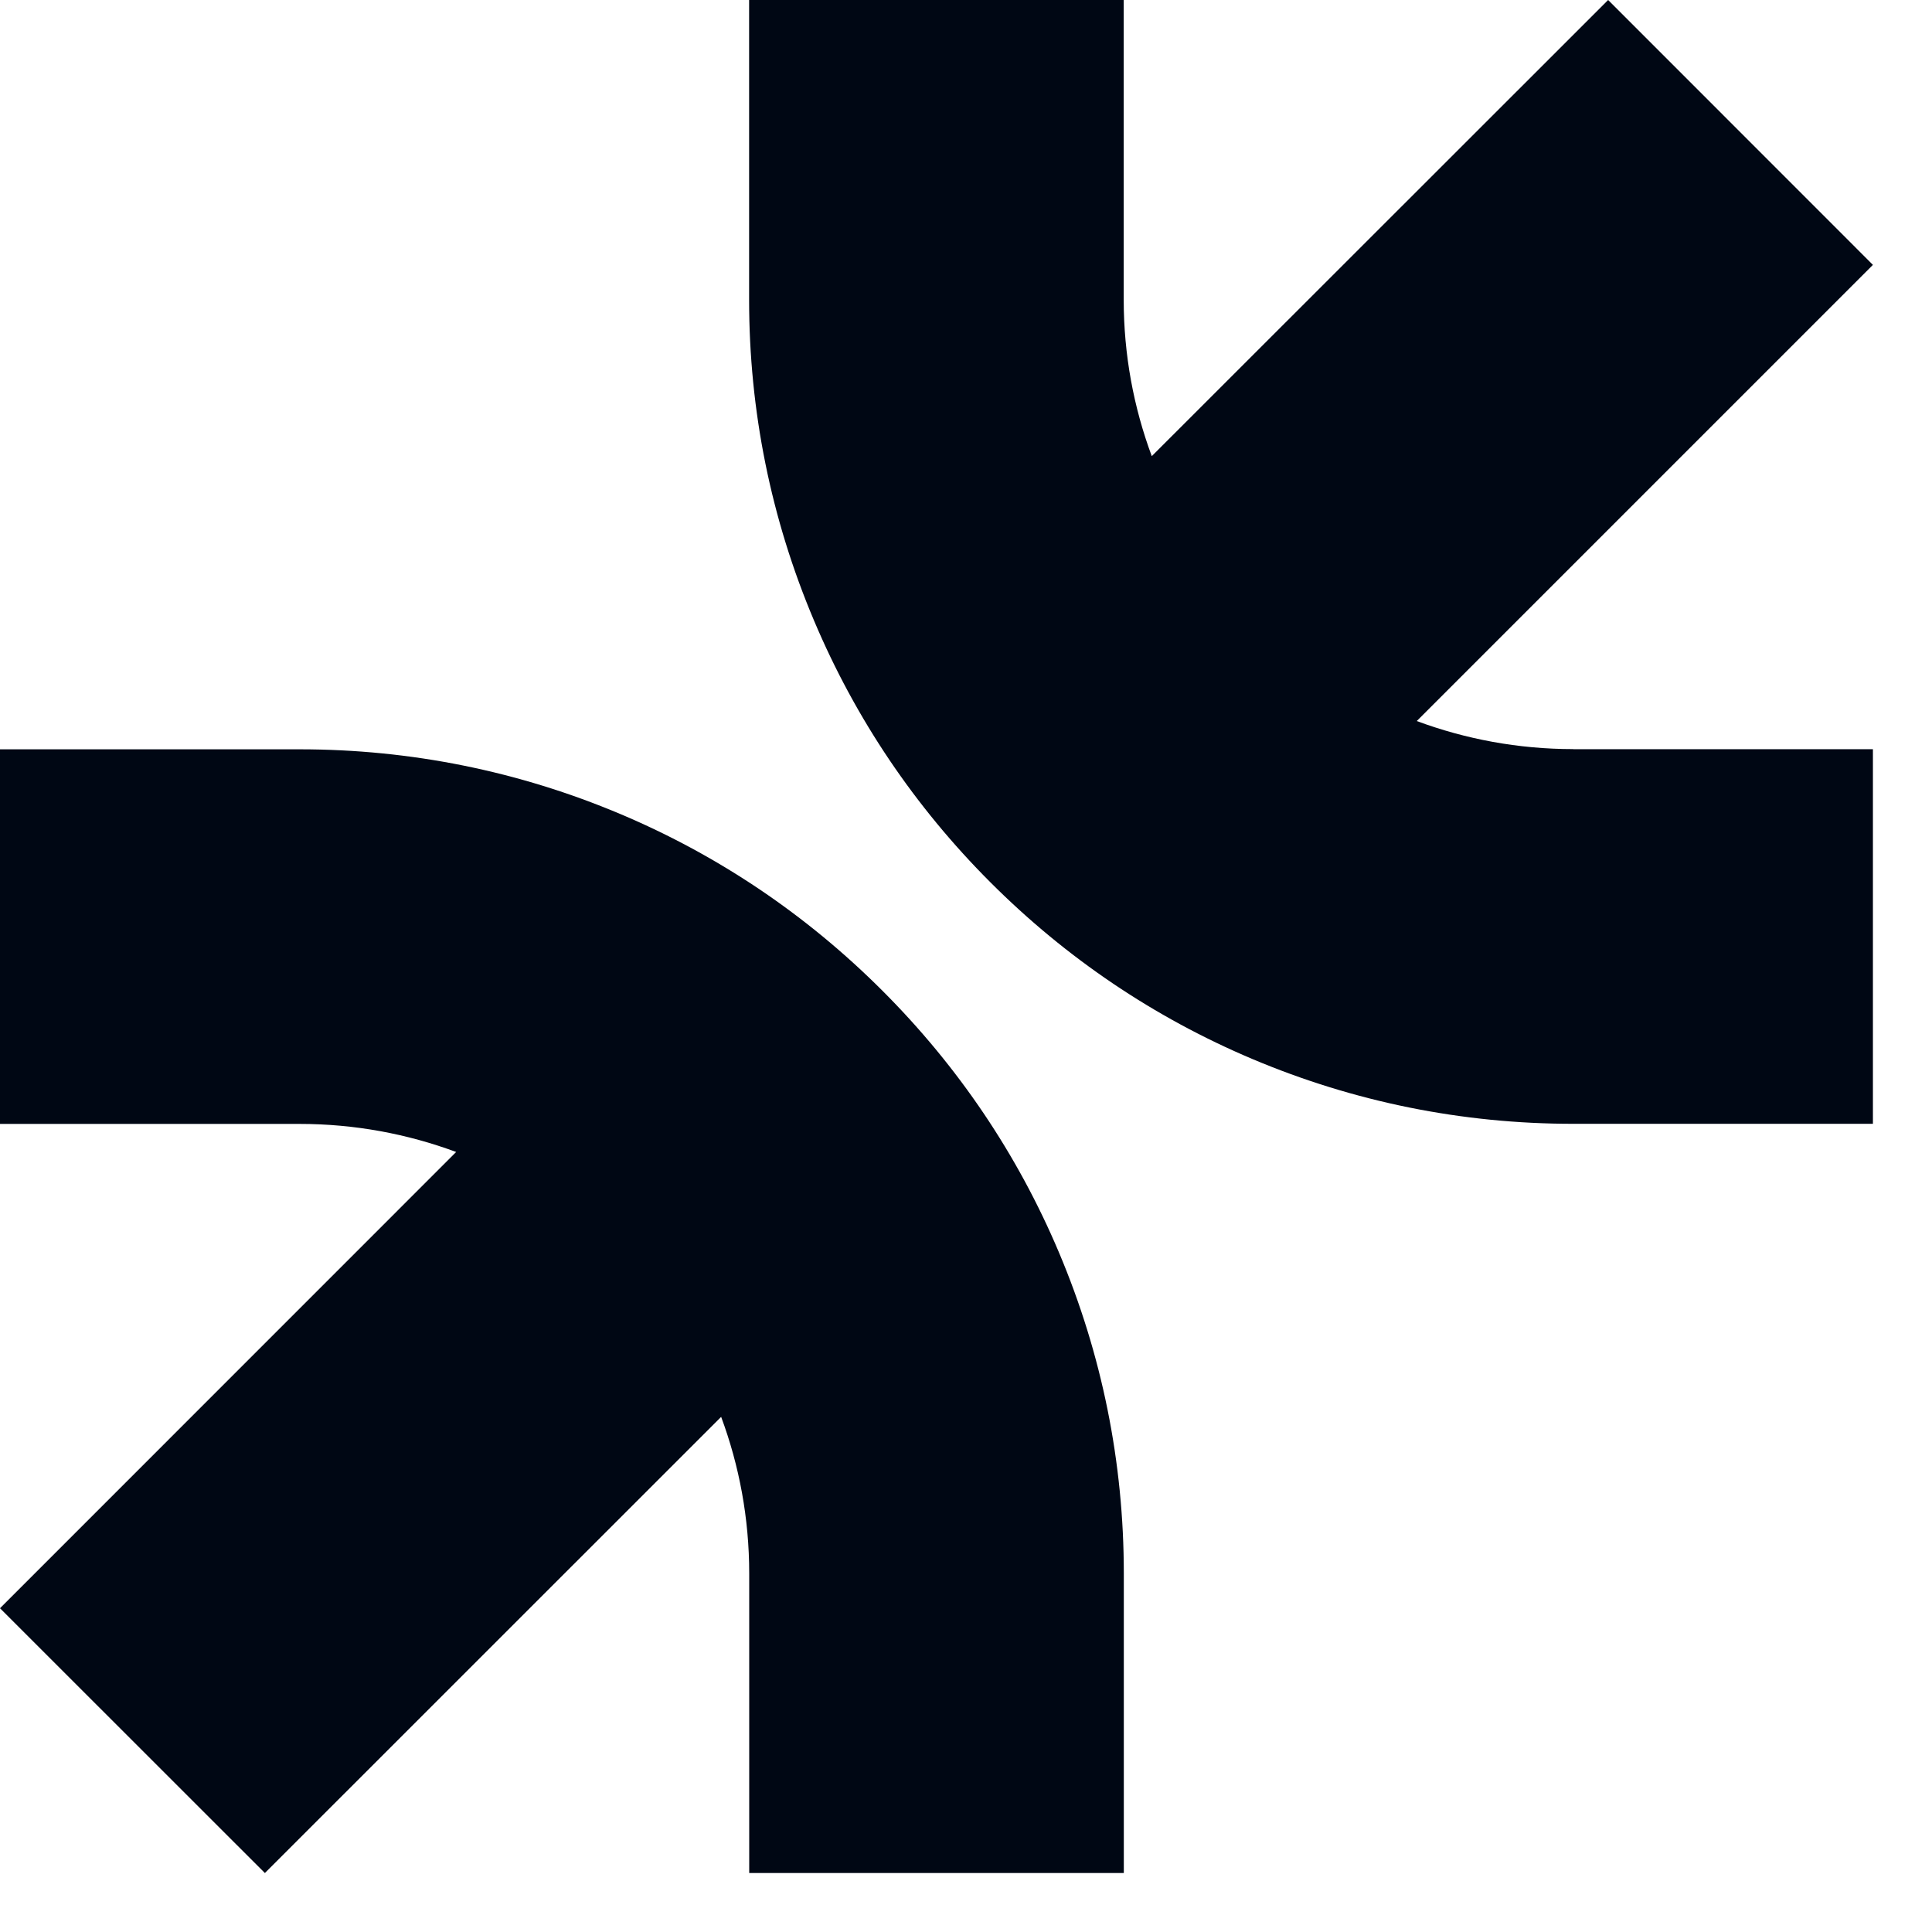
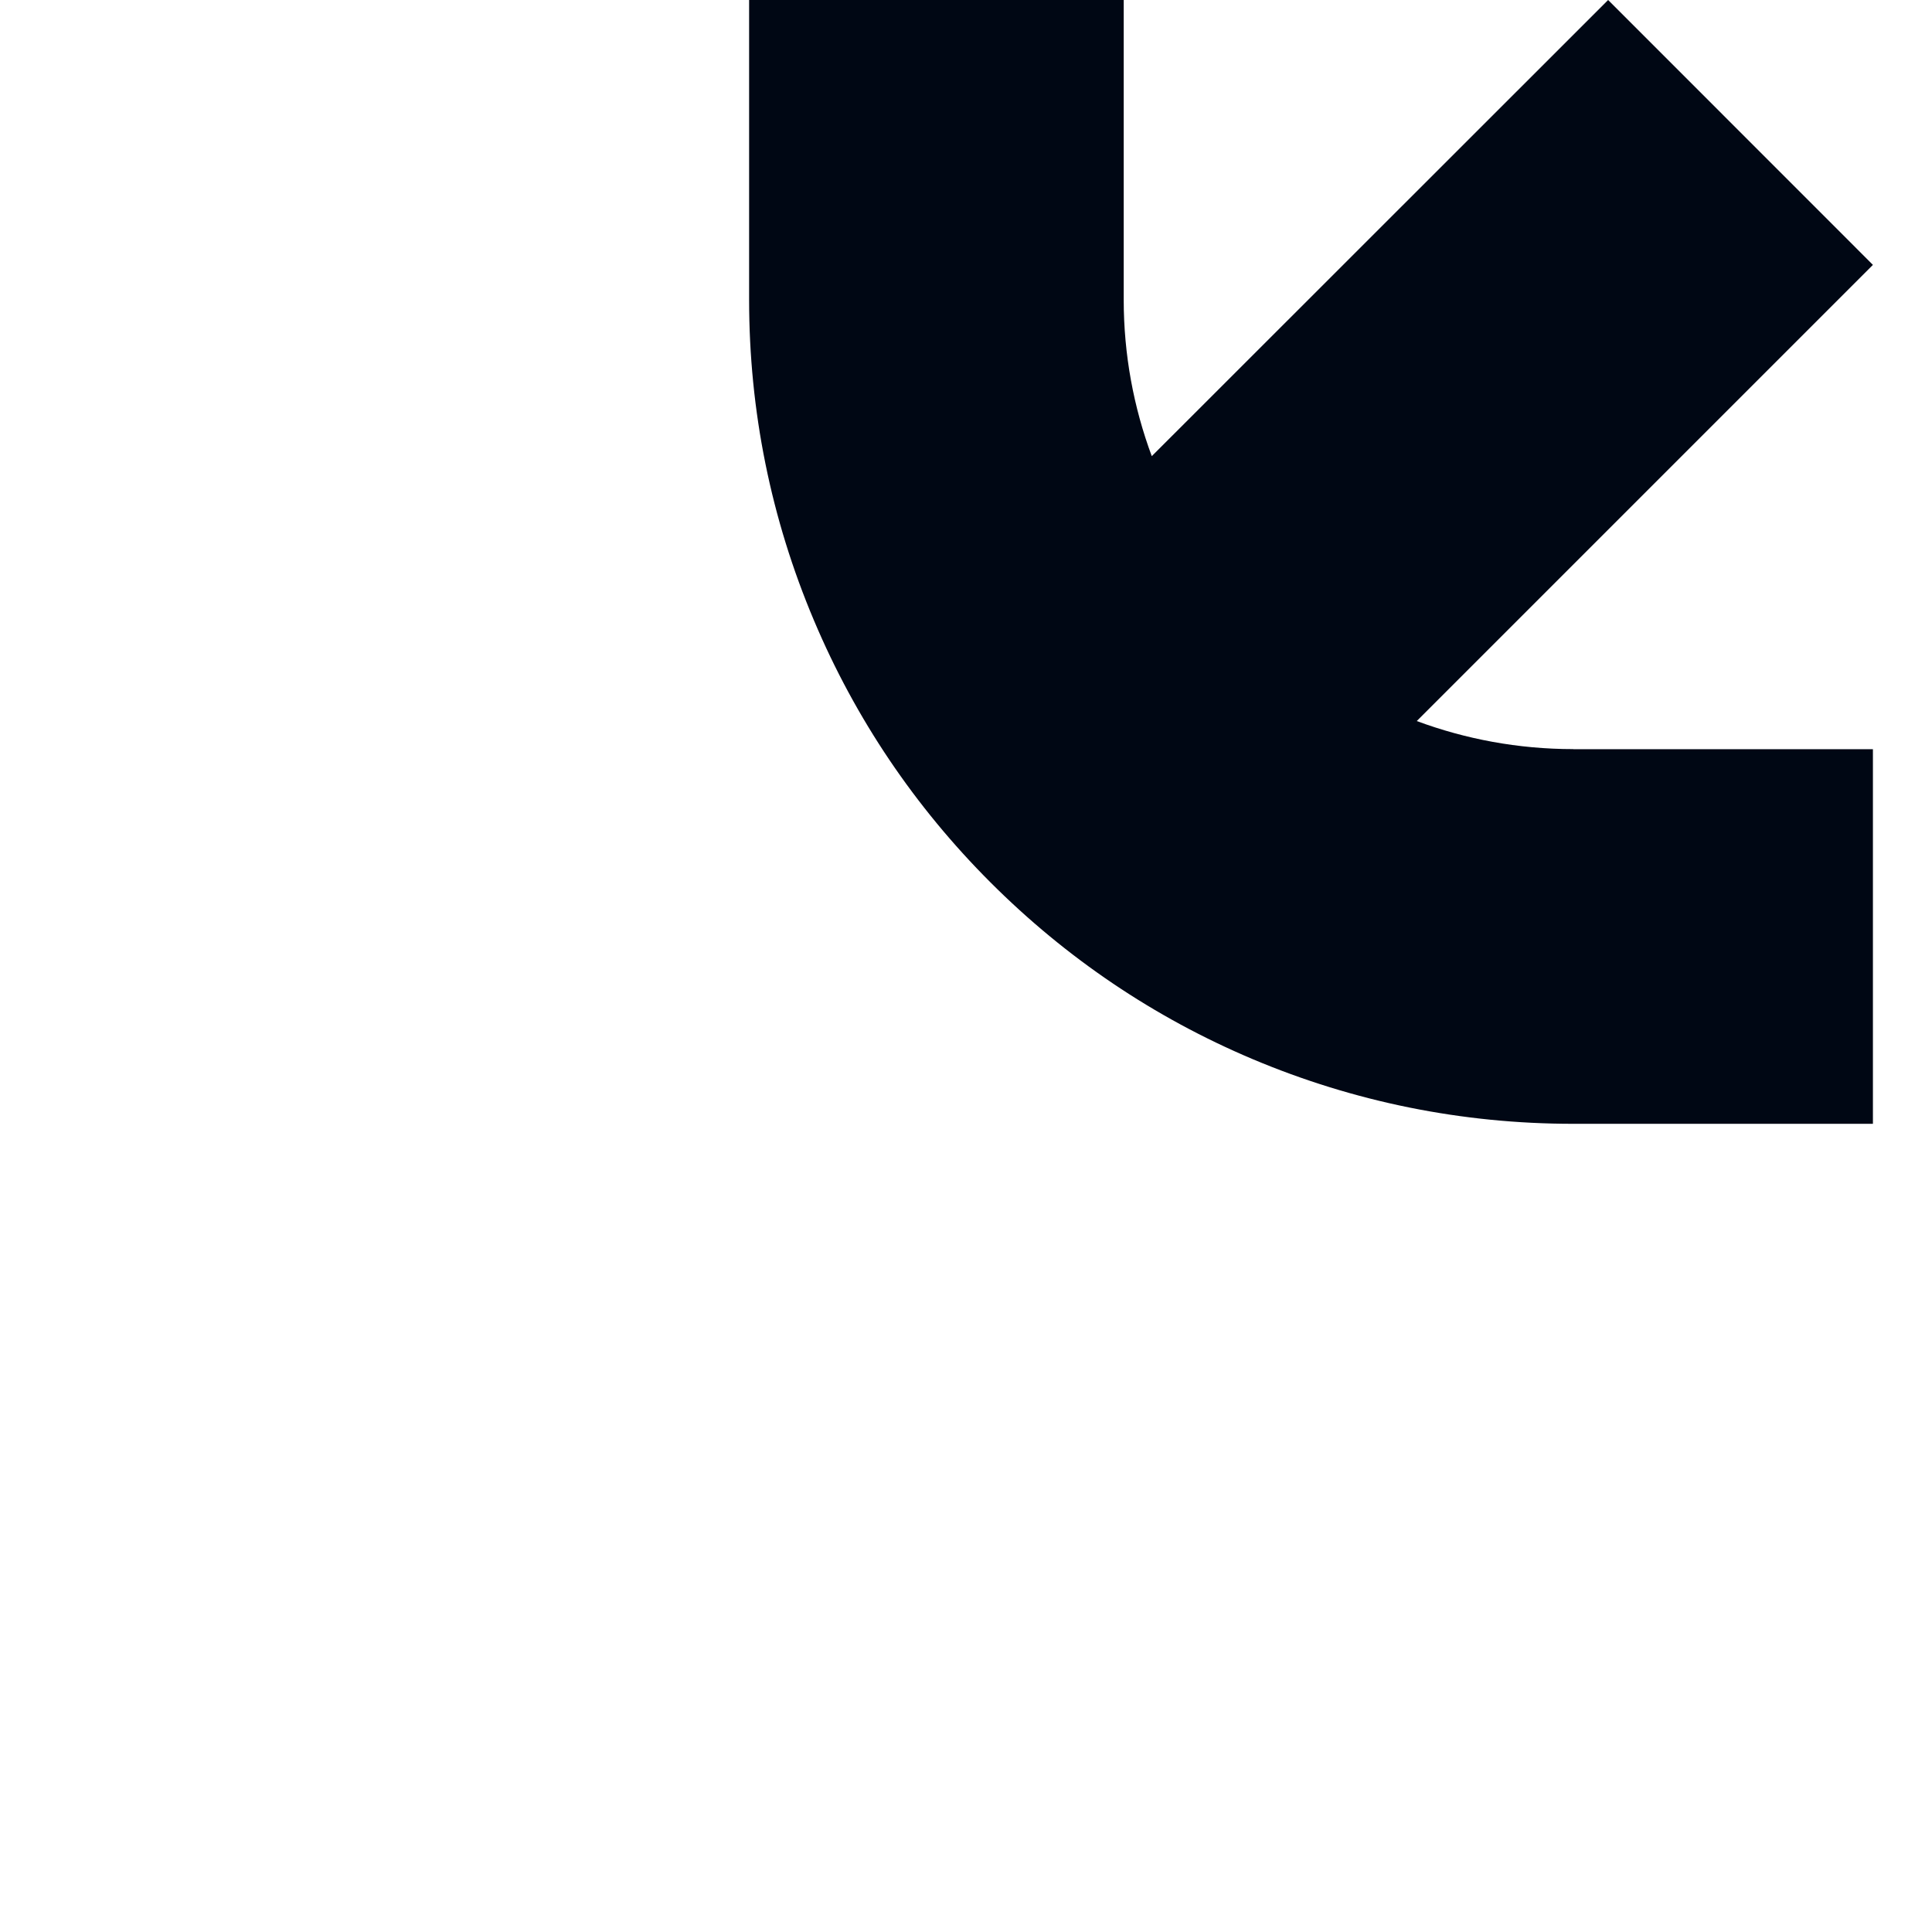
<svg xmlns="http://www.w3.org/2000/svg" width="19" height="19" viewBox="0 0 19 19" fill="none">
  <path d="M15.472 7.368H18.419V11.052H15.472C14.379 11.052 13.317 10.837 12.317 10.415C11.351 10.007 10.485 9.422 9.741 8.678C8.997 7.934 8.413 7.069 8.005 6.102C7.582 5.102 7.367 4.04 7.367 2.947V0H11.051V2.947C11.051 3.489 11.149 4.007 11.327 4.486L15.815 0L18.419 2.605L13.933 7.091C14.413 7.269 14.931 7.367 15.472 7.367V7.368Z" fill="#000714" />
-   <path d="M11.052 15.473V18.42H7.368V15.473C7.368 14.931 7.27 14.413 7.092 13.934L2.605 18.42L0 15.816L4.486 11.329C4.006 11.151 3.488 11.053 2.947 11.053H0V7.369H2.947C4.04 7.369 5.102 7.584 6.102 8.006C7.068 8.414 7.934 8.999 8.678 9.743C9.422 10.487 10.007 11.352 10.415 12.319C10.837 13.319 11.052 14.381 11.052 15.474V15.473Z" fill="#000714" />
</svg>